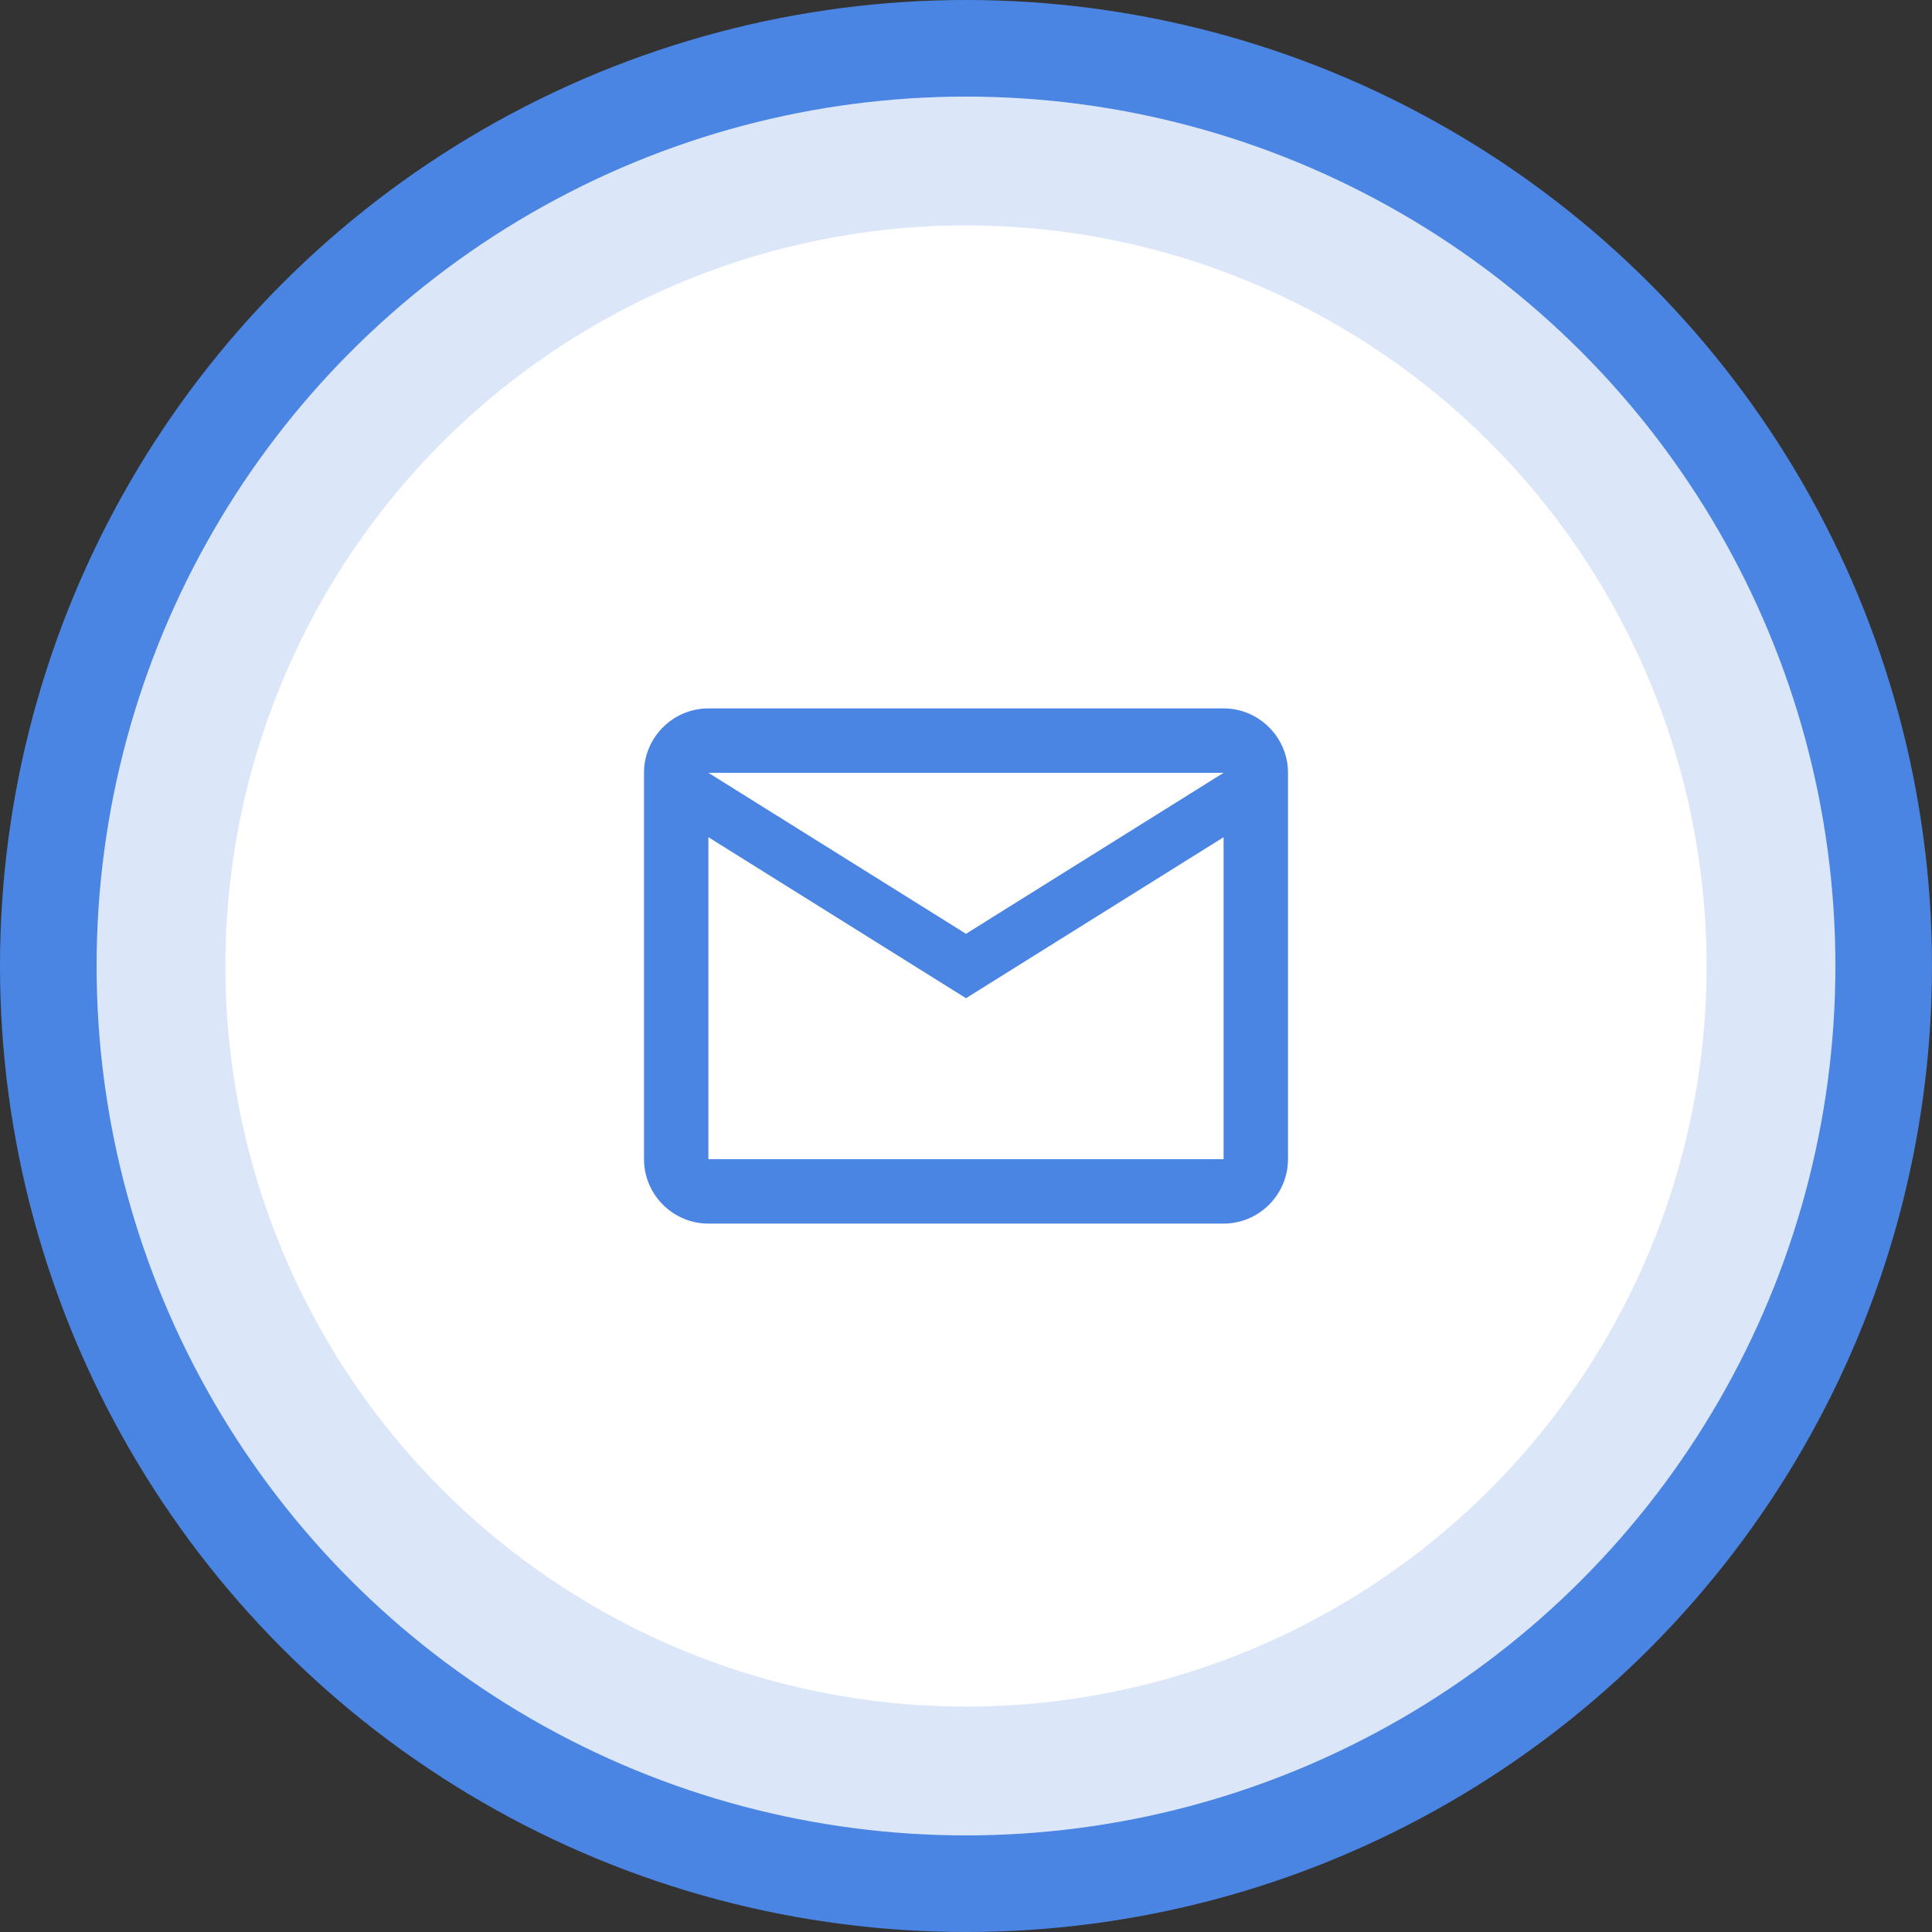
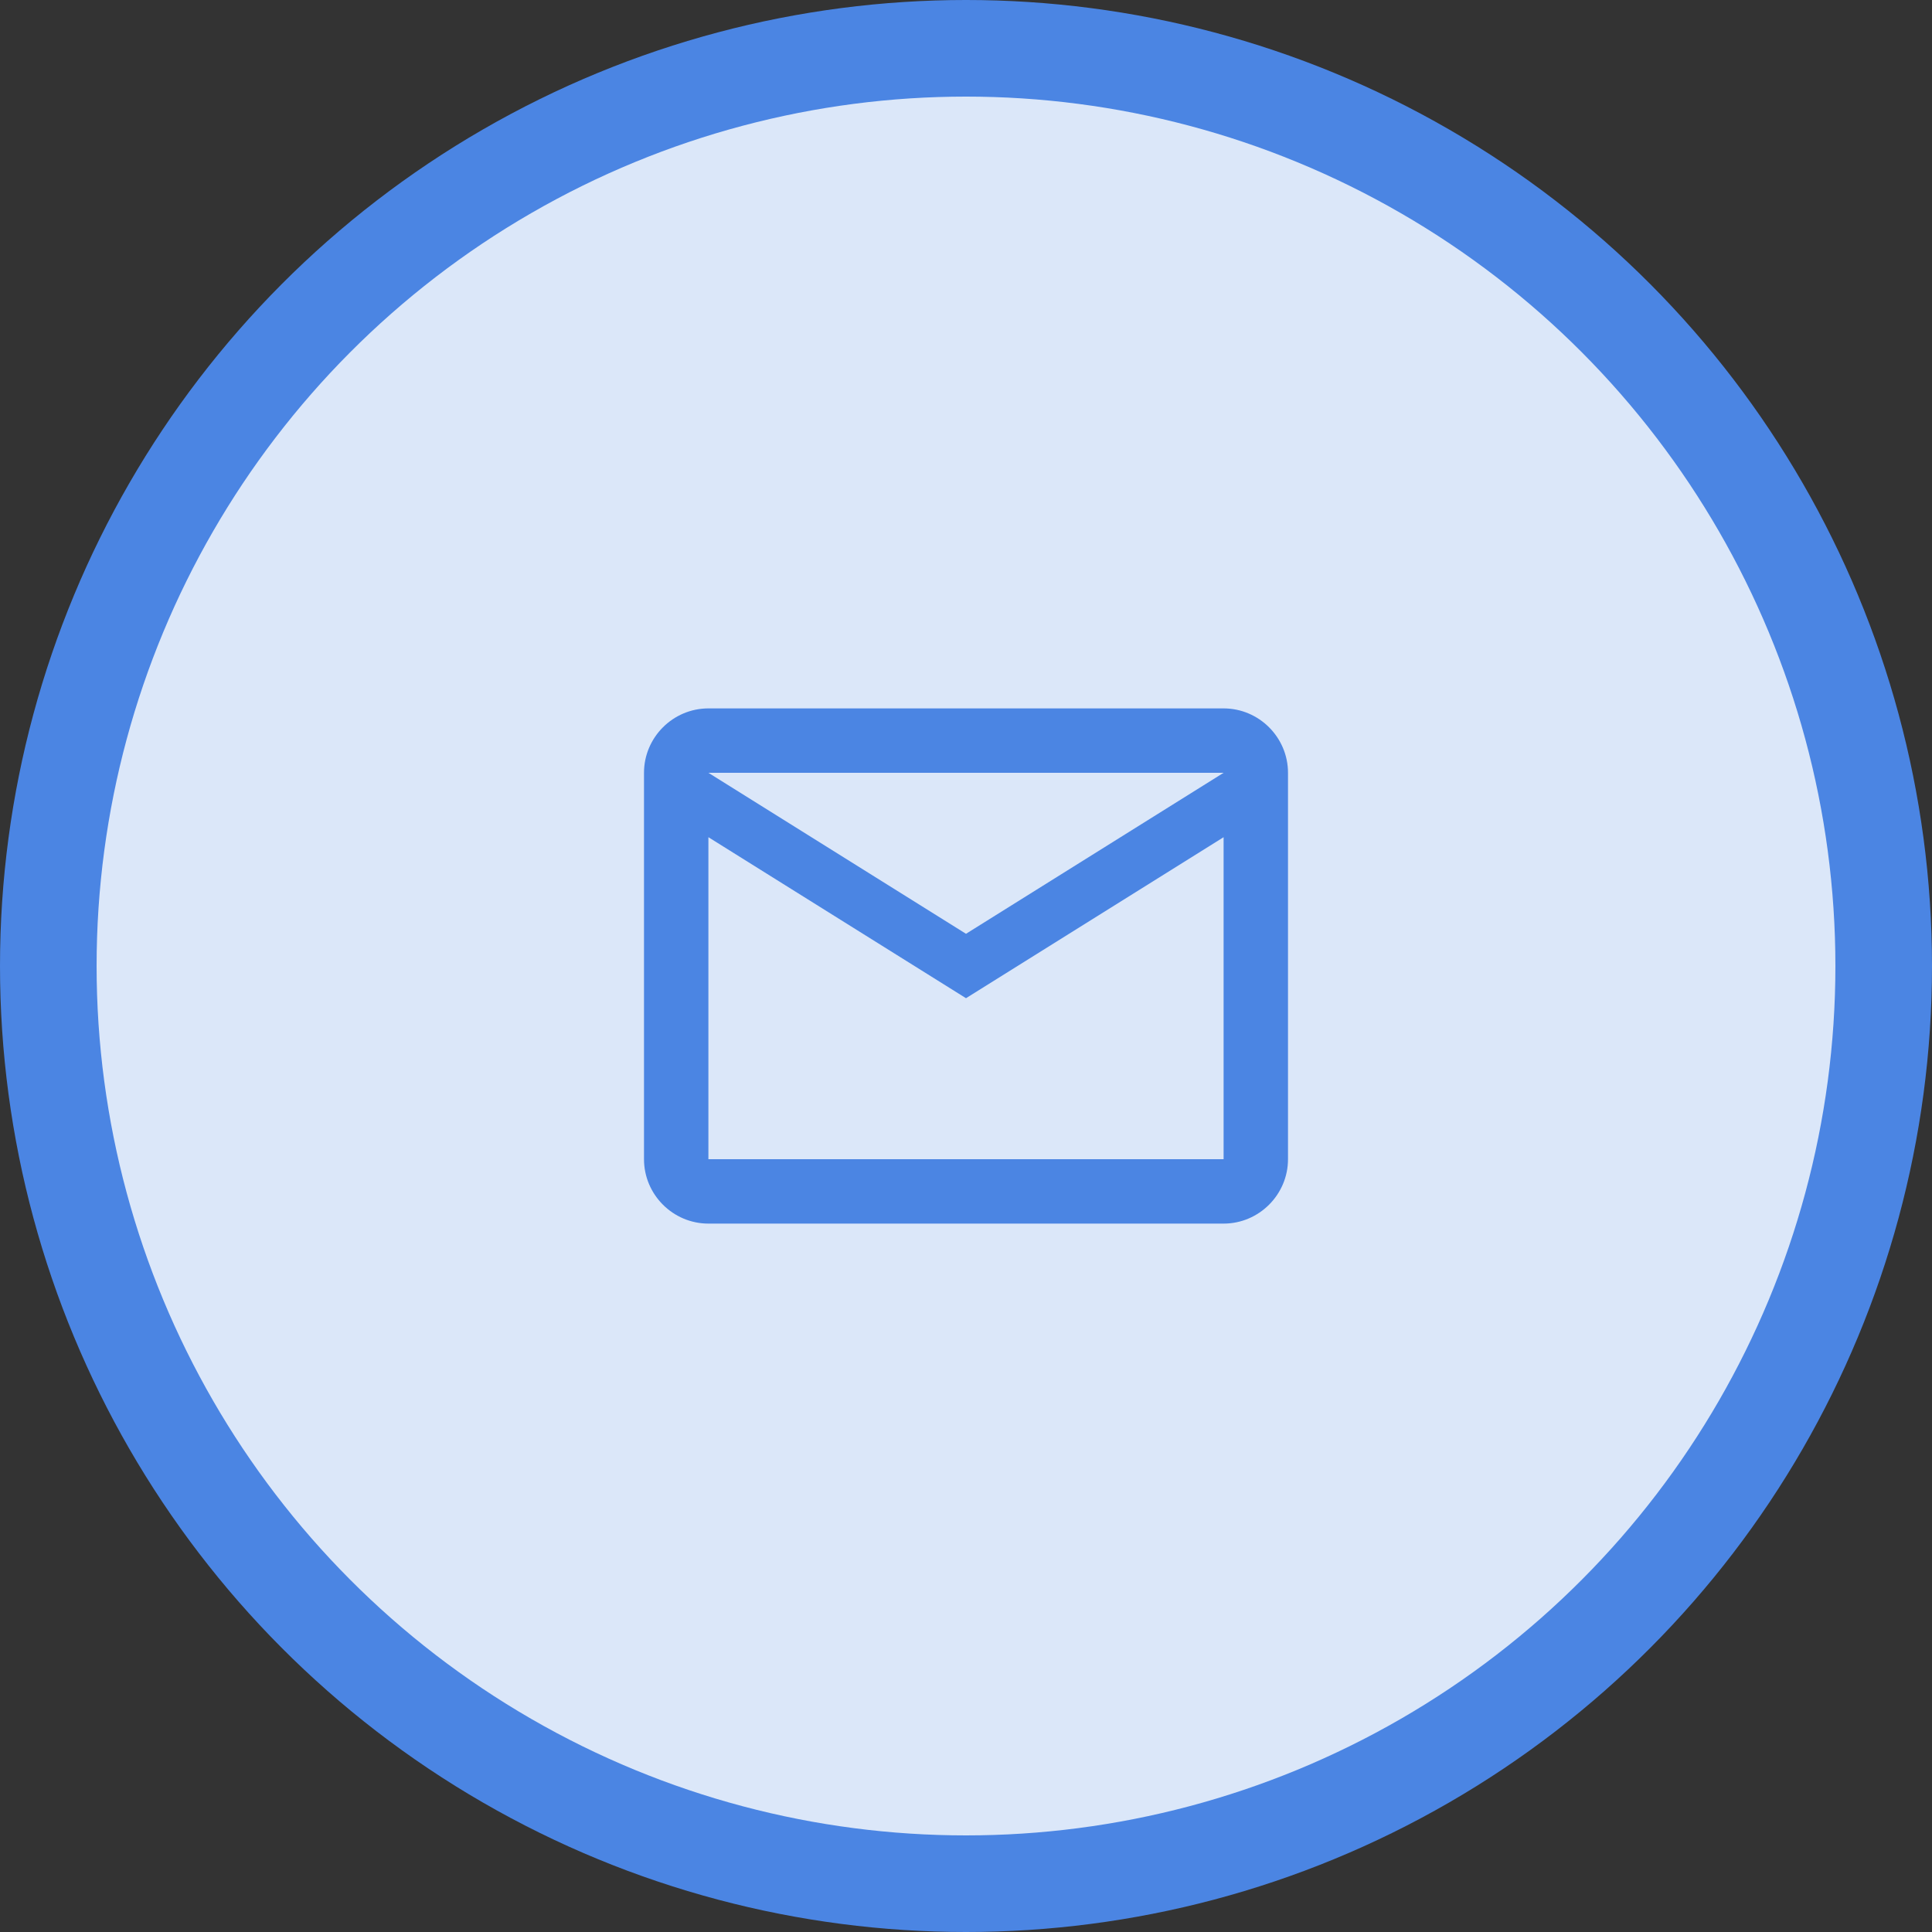
<svg xmlns="http://www.w3.org/2000/svg" width="60" height="60" viewBox="0 0 60 60" fill="none">
  <rect x="0" y="0" width="60" height="60" fill="#333333" stroke="none" />
  <circle cx="30" cy="30" r="30" fill="#4B85E3" />
  <circle cx="30" cy="30" r="27" fill="#DBE7F9" />
-   <circle cx="30" cy="30" r="23" fill="white" />
  <path d="M40 24C40 22.9 39.1 22 38 22H22C20.9 22 20 22.9 20 24V36C20 37.1 20.9 38 22 38H38C39.1 38 40 37.1 40 36V24ZM38 24L30 29L22 24H38ZM38 36H22V26L30 31L38 26V36Z" fill="#4B85E3" />
</svg>